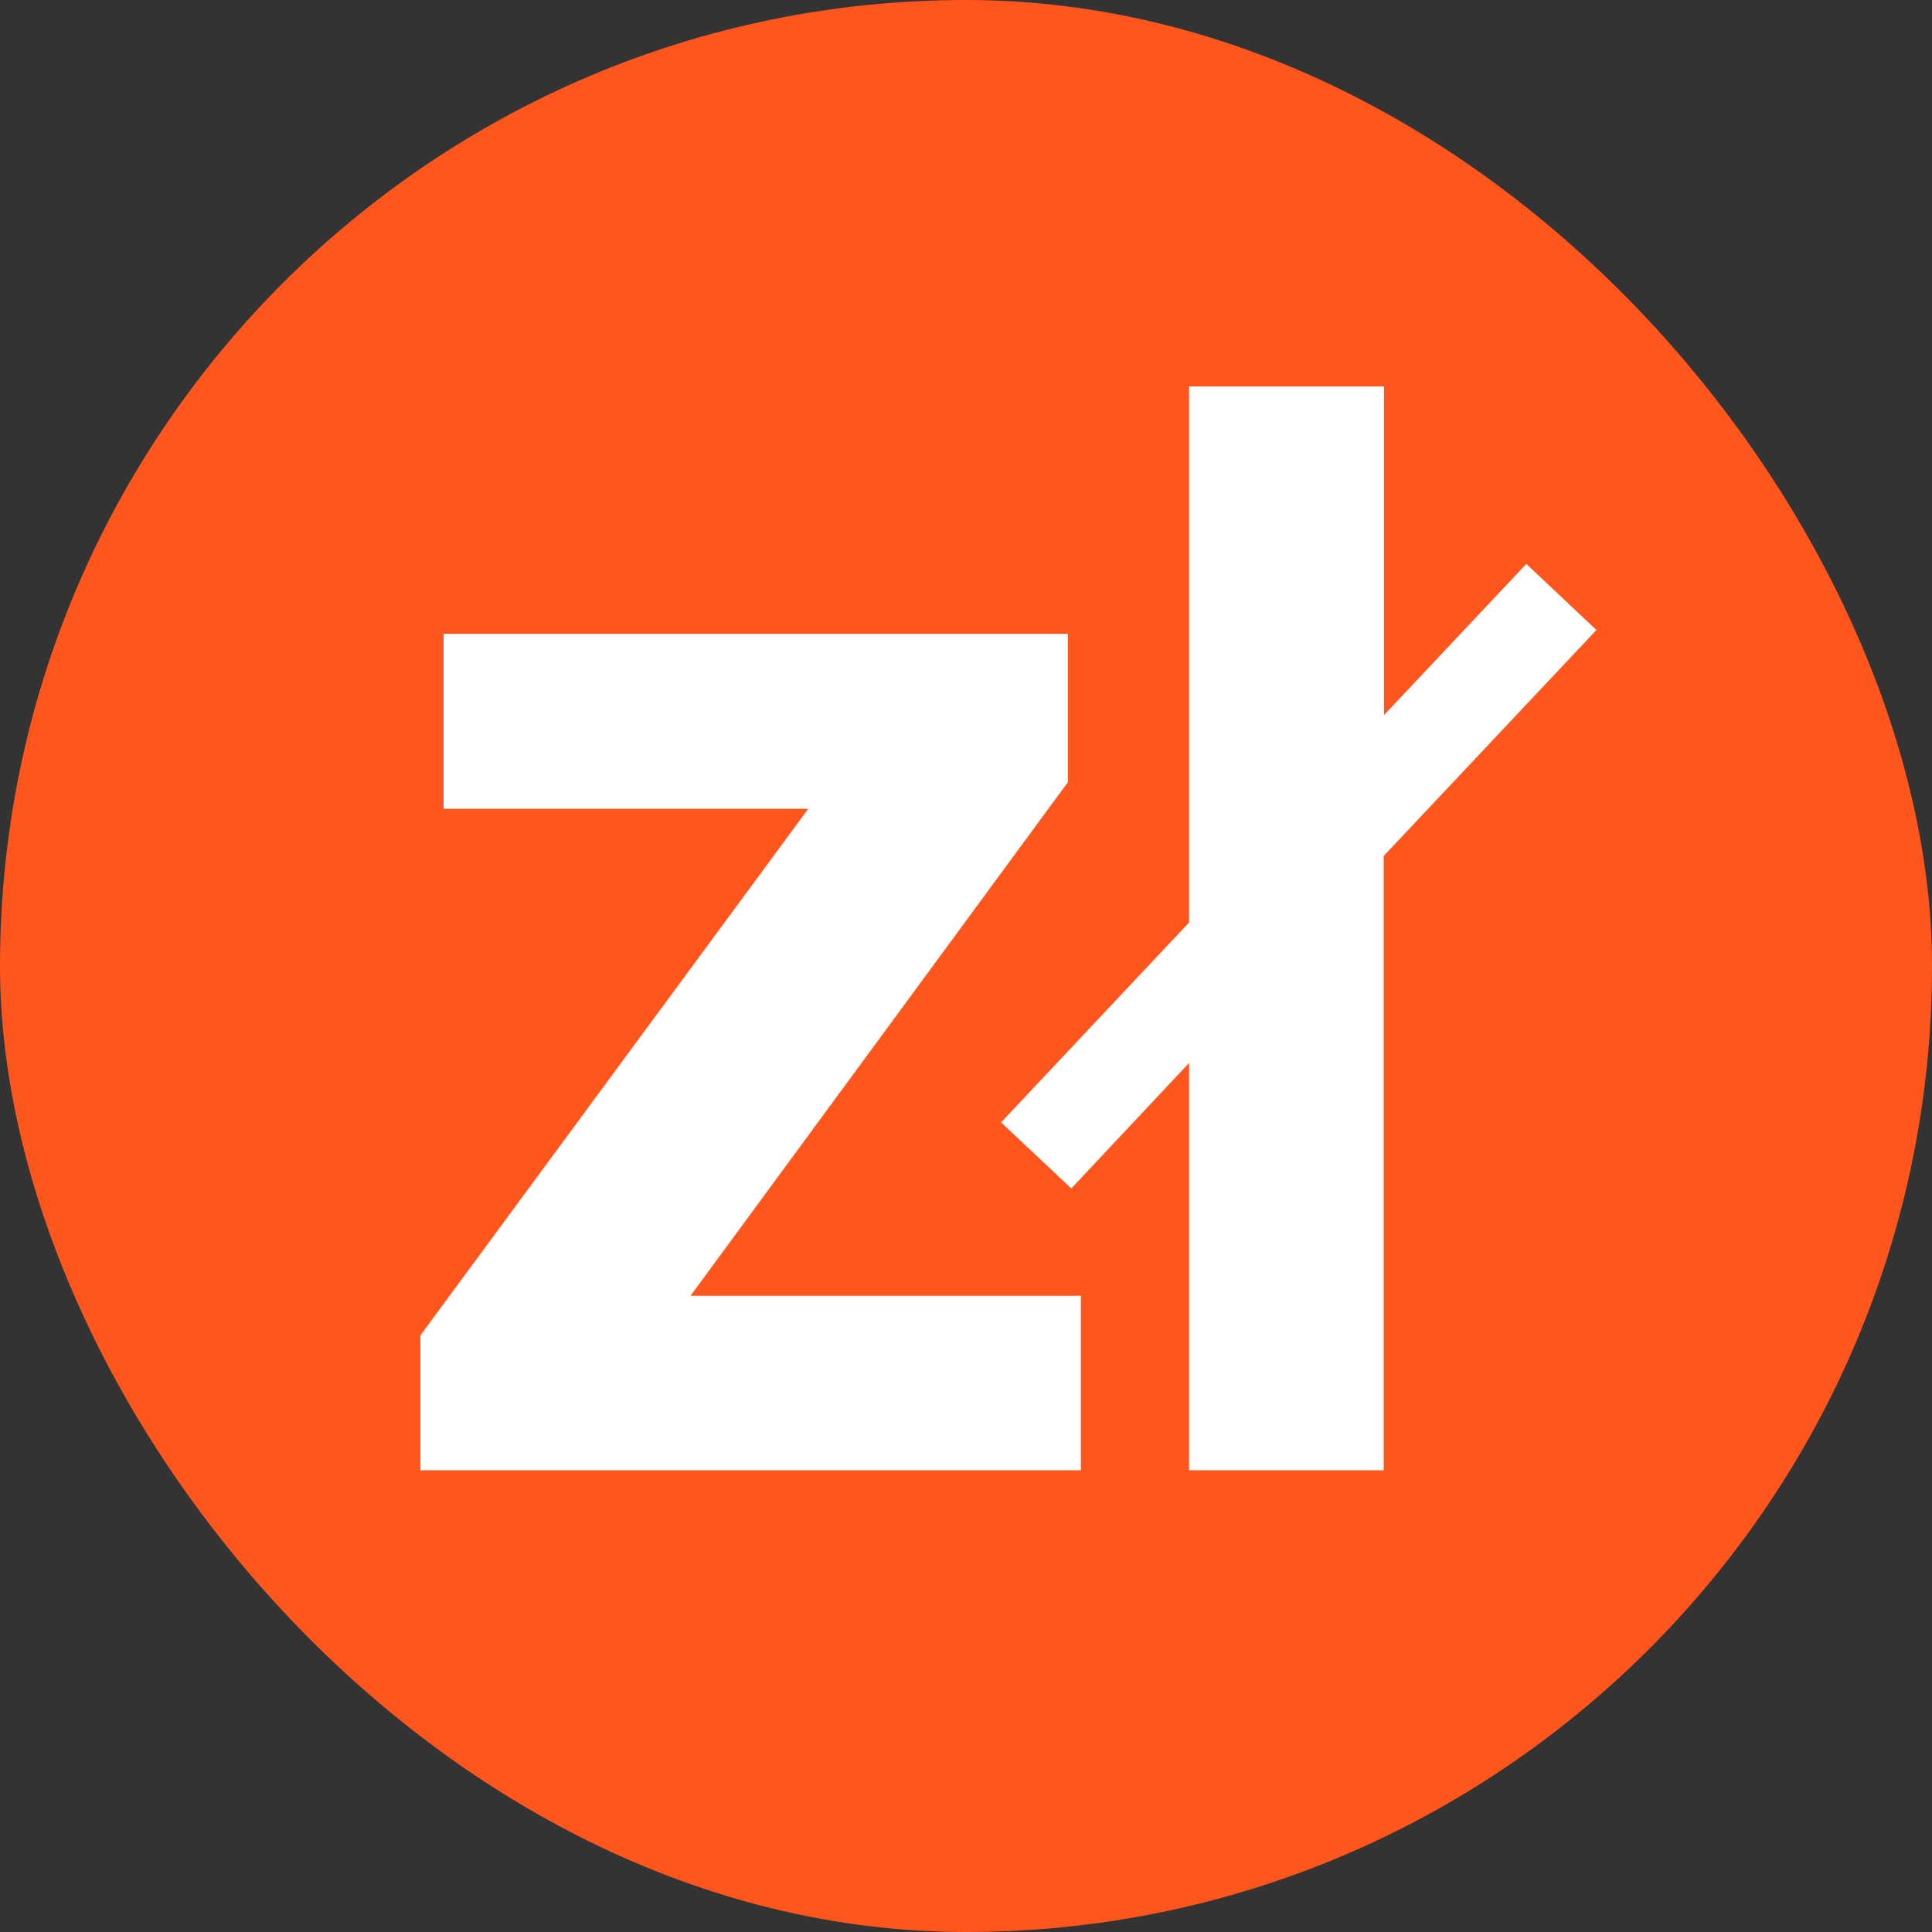
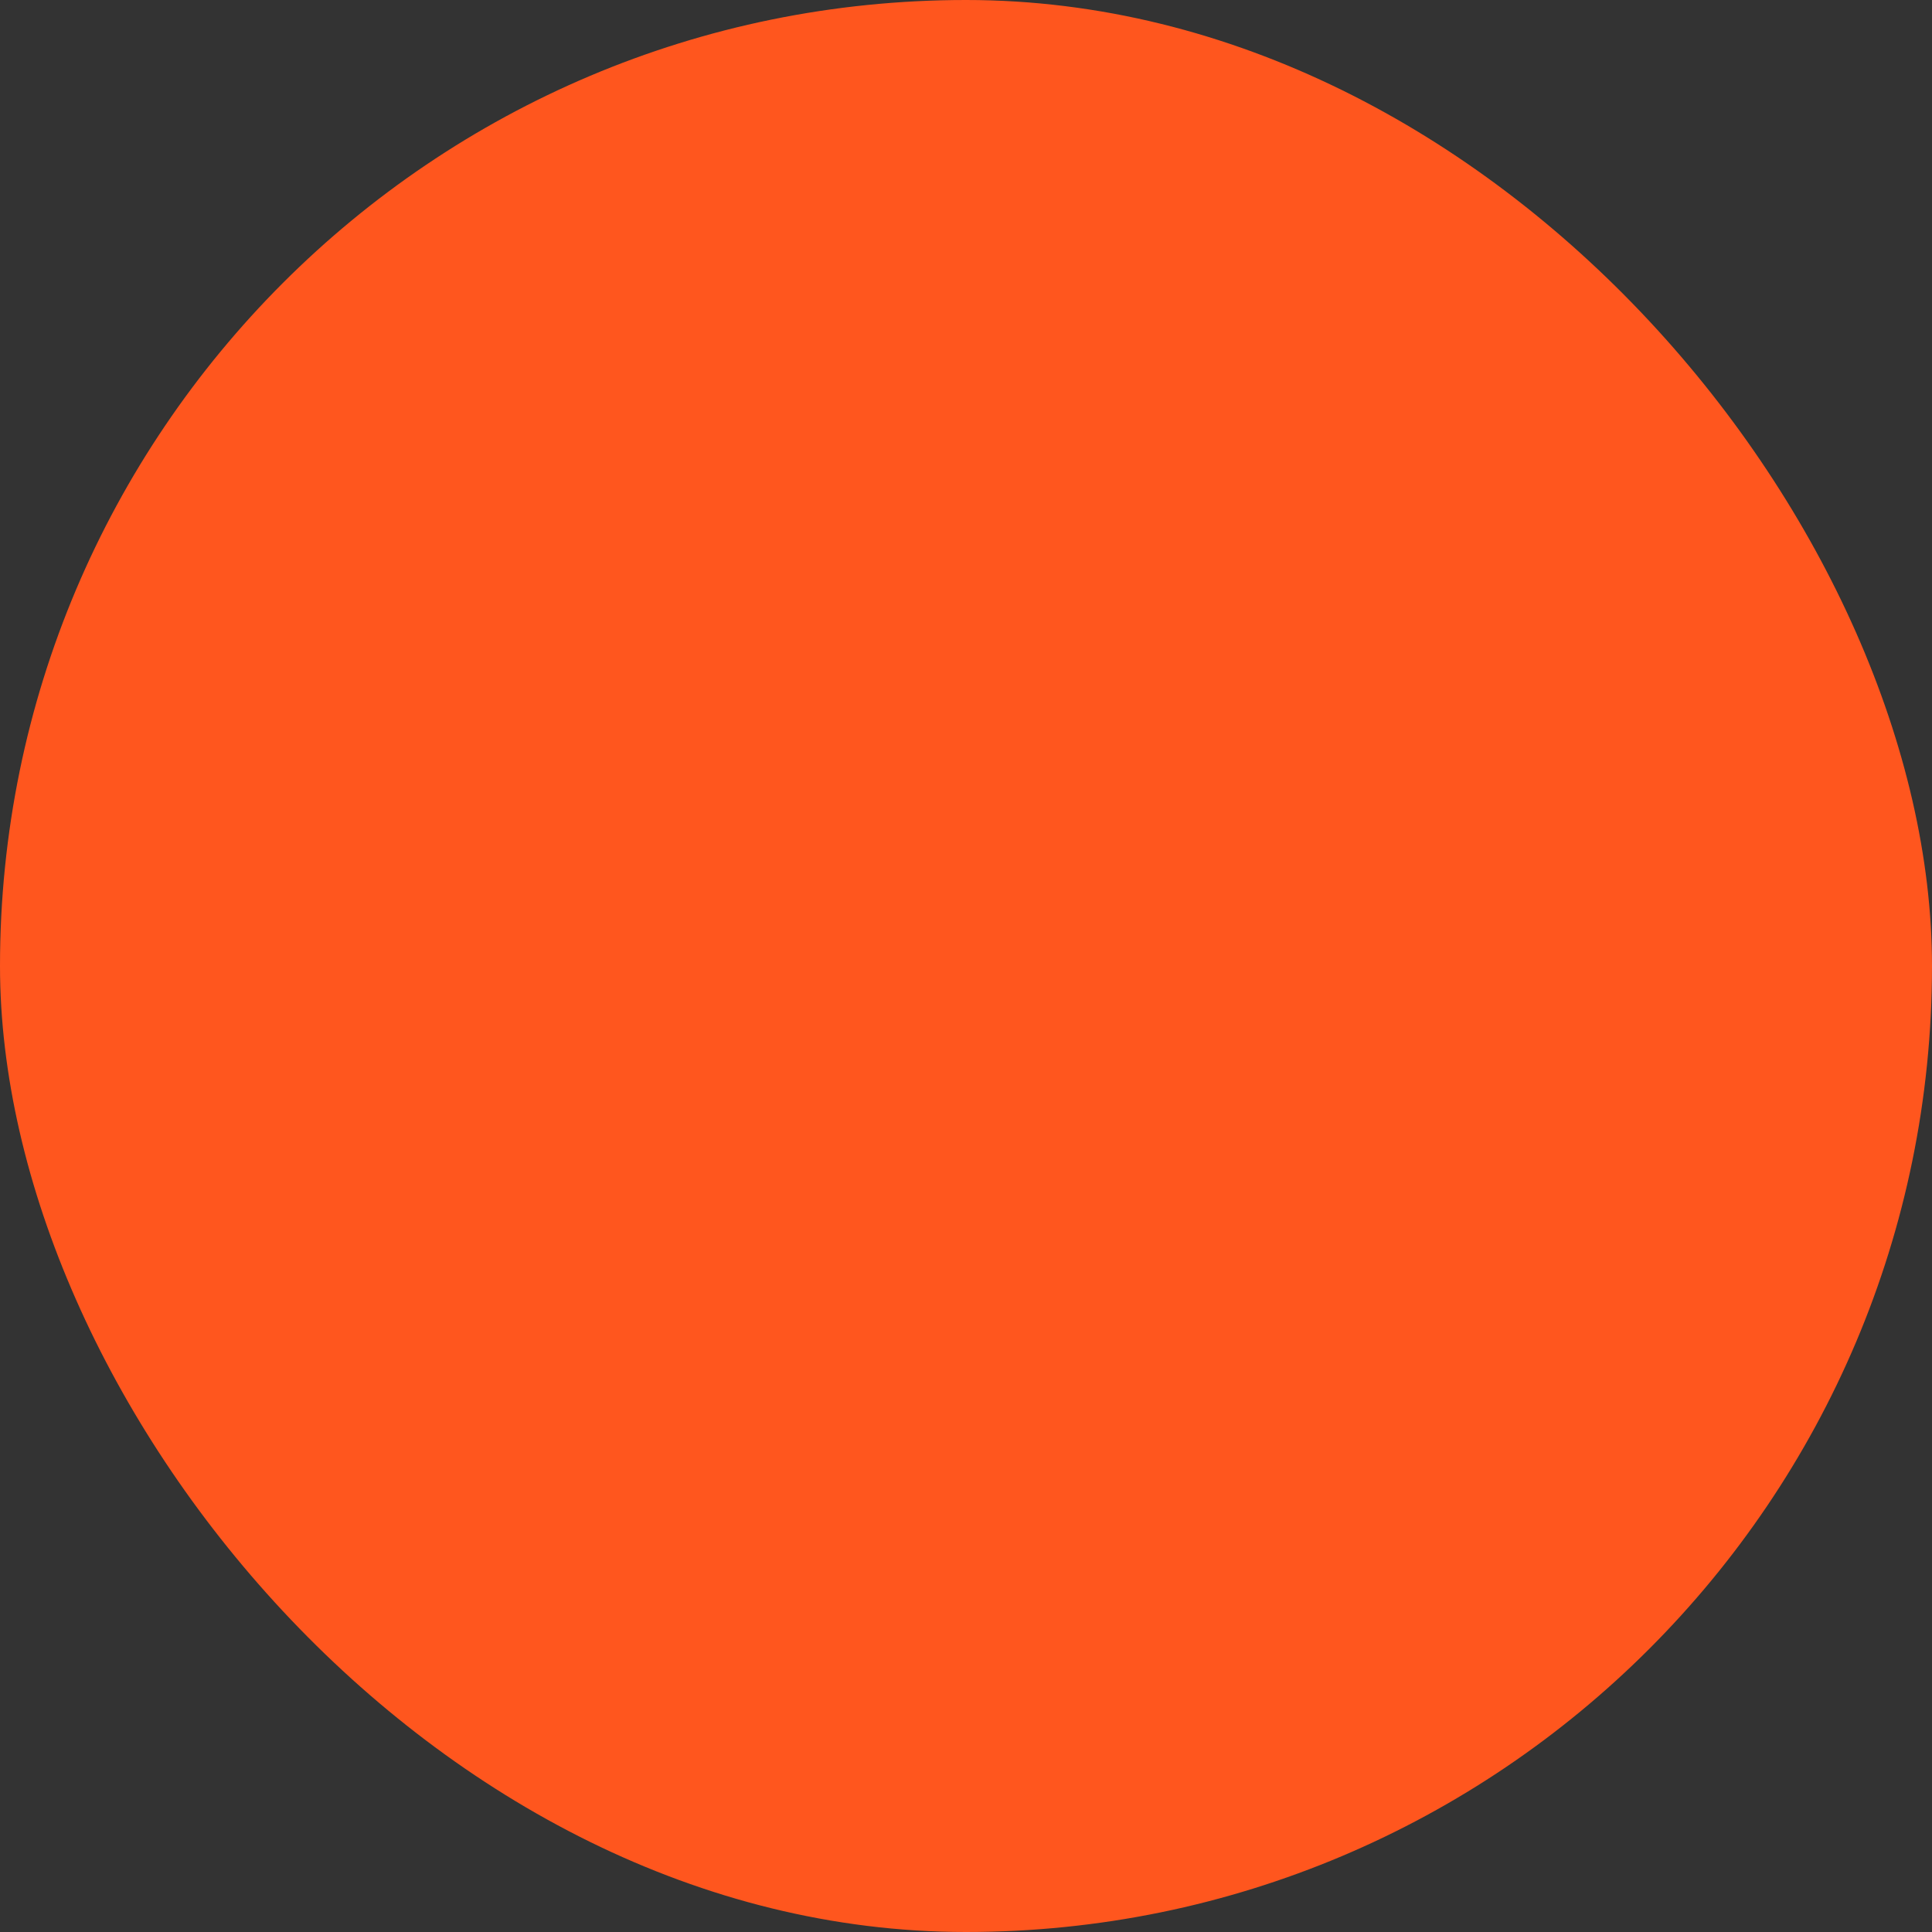
<svg xmlns="http://www.w3.org/2000/svg" width="20" height="20" viewBox="0 0 20 20" fill="none">
  <rect x="0" y="0" width="20" height="20" fill="#333333" stroke="none" />
  <rect width="20" height="20" rx="10" fill="#FF561E" />
  <g clip-path="url(#clip0_18825_61447)">
-     <path d="M11.189 15.22H4.352V13.824L8.367 8.373H4.592V6.561H11.055V8.097L7.148 13.414H11.189V15.222V15.22ZM15.799 5.836L16.526 6.522L14.324 8.861V15.22H12.309V11.004L11.09 12.303L10.363 11.619L12.309 9.55V4H14.327V7.403L15.802 5.836H15.799Z" fill="white" />
-   </g>
+     </g>
  <defs>
    <clipPath id="clip0_18825_61447">
      <rect width="12.177" height="11.22" fill="white" transform="translate(4.352 4)" />
    </clipPath>
  </defs>
</svg>